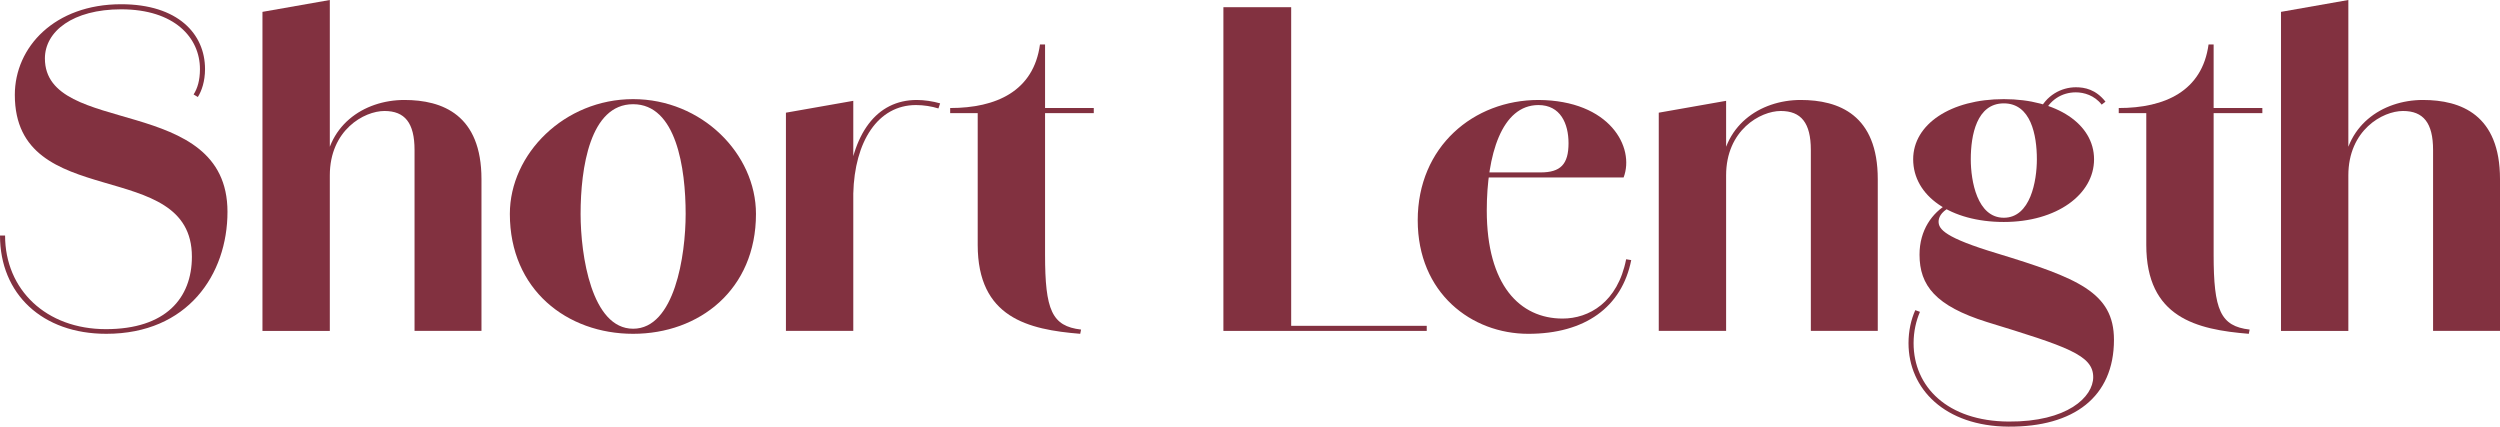
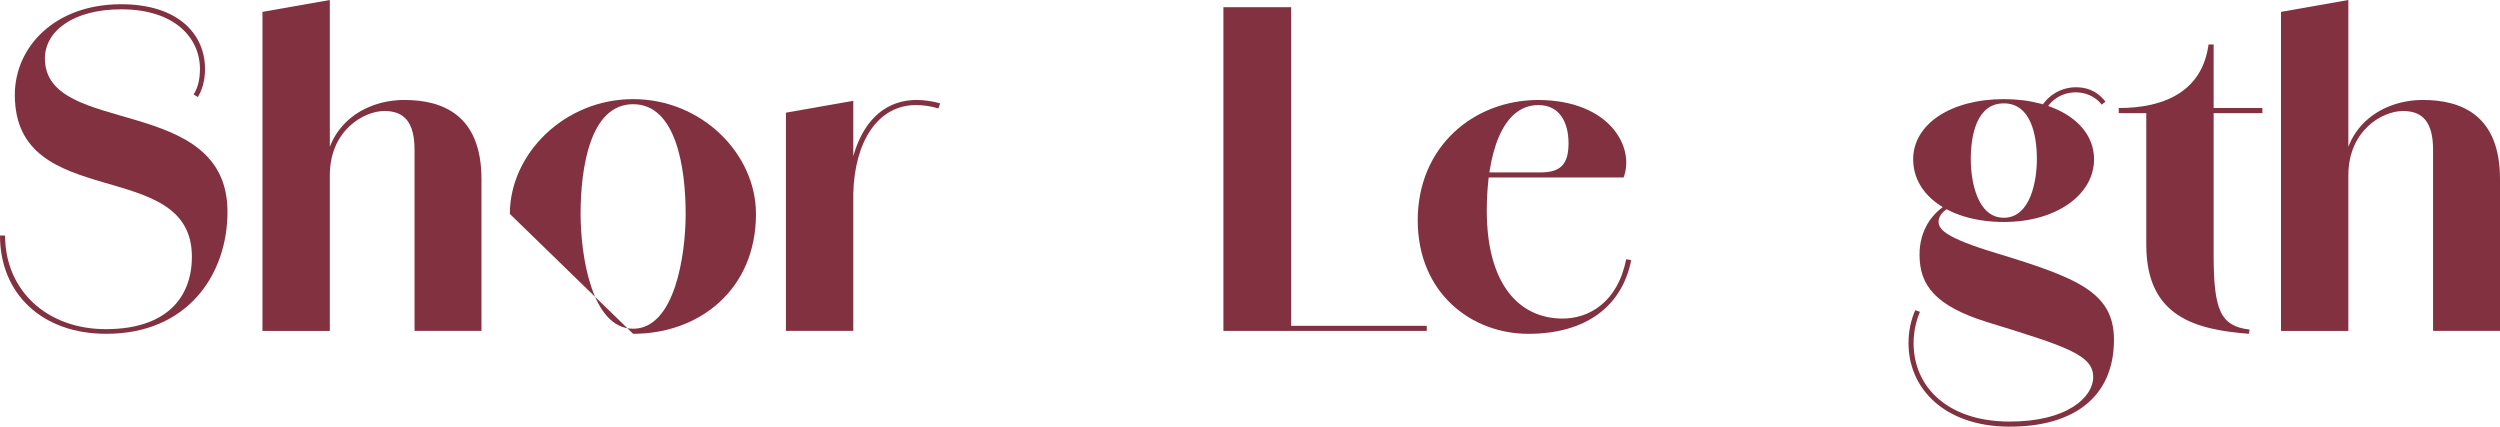
<svg xmlns="http://www.w3.org/2000/svg" id="_レイヤー_2" data-name="レイヤー 2" viewBox="0 0 413.11 70.5">
  <defs>
    <style>
      .cls-1 {
        fill: #823140;
      }
    </style>
  </defs>
  <g id="txt">
    <g>
      <path class="cls-1" d="M0,38.92h.84c0,8.96,6.79,15.47,16.66,15.47s14.21-5.11,14.21-11.97c0-16.73-29.26-7.14-29.26-26.74C2.45,7.77,9.03.7,20.02.7c9.38,0,13.86,4.9,13.86,10.71h-.84c0-5.18-4.2-9.87-13.02-9.87-7.98,0-12.6,3.64-12.6,8.12,0,13.02,30.17,5.74,30.17,25.34,0,10.36-6.58,20.16-20.02,20.16C7,55.17,0,48.59,0,38.92ZM33.88,11.41c0,2.03-.56,3.64-1.19,4.62l-.7-.42c.63-.98,1.05-2.31,1.05-4.2h.84Z" />
      <path class="cls-1" d="M43.37,1.96l11.13-1.96v54.68h-11.13V1.96ZM68.5,24.78c0-4.48-1.61-6.44-4.97-6.44s-9.03,3.15-9.03,10.64l-.84.07c0-8.26,6.44-12.53,13.16-12.53,6.3,0,12.74,2.45,12.74,13.09v25.06h-11.06v-29.89Z" />
-       <path class="cls-1" d="M84.25,35.35c0-9.94,9.03-18.97,20.37-18.97s20.3,9.03,20.3,18.97c0,12.53-9.38,19.81-20.3,19.81s-20.37-7.28-20.37-19.81ZM113.3,35.35c0-7.56-1.54-18.13-8.68-18.13s-8.68,10.57-8.68,18.13c0,6.86,1.82,18.97,8.68,18.97s8.68-12.11,8.68-18.97Z" />
+       <path class="cls-1" d="M84.25,35.35c0-9.94,9.03-18.97,20.37-18.97s20.3,9.03,20.3,18.97c0,12.53-9.38,19.81-20.3,19.81ZM113.3,35.35c0-7.56-1.54-18.13-8.68-18.13s-8.68,10.57-8.68,18.13c0,6.86,1.82,18.97,8.68,18.97s8.68-12.11,8.68-18.97Z" />
      <path class="cls-1" d="M129.87,18.62l11.13-1.96v38.01h-11.13V18.62ZM140.02,31.64c.7-9.59,4.83-15.12,11.48-15.12,1.19,0,2.66.21,3.85.56l-.28.84c-1.12-.35-2.45-.56-3.71-.56-6.3,0-10.15,6.02-10.36,14.63l-.98-.35Z" />
-       <path class="cls-1" d="M161.56,40.46v-21.77h-4.55v-.84c7.63,0,13.79-2.8,14.84-10.5h.84v10.5h8.05v.84h-8.05v23.38c0,9.17,1.12,11.83,5.95,12.39l-.14.7c-8.61-.7-16.94-2.66-16.94-14.7Z" />
      <path class="cls-1" d="M202.16,1.19h11.2v53.49h-11.2V1.19ZM204.05,53.84h31.71v.84h-31.71v-.84Z" />
      <path class="cls-1" d="M234.27,36.4c0-12.18,9.24-19.88,19.95-19.88,11.83.07,15.96,7.84,14.07,12.81h-27.16v-.84h13.44c3.29,0,4.62-1.33,4.62-4.83,0-3.22-1.33-6.3-4.97-6.3-6.09,0-8.54,8.26-8.54,17.43,0,12.32,5.46,17.85,12.53,17.85,4.34,0,9.1-2.66,10.5-9.8l.84.14c-1.54,7.77-7.63,12.18-17.01,12.18s-18.27-6.72-18.27-18.76Z" />
-       <path class="cls-1" d="M274.1,18.62l11.13-1.96v38.01h-11.13V18.62ZM299.23,24.78c0-4.48-1.61-6.44-4.97-6.44s-9.03,3.15-9.03,10.64l-.84.07c0-8.26,6.44-12.53,13.16-12.53,6.3,0,12.74,2.45,12.74,13.09v25.06h-11.06v-29.89Z" />
      <path class="cls-1" d="M315.37,56.71c0-2.03.42-3.92,1.12-5.46l.77.28c-.63,1.47-1.05,3.22-1.05,5.18,0,7.21,5.6,12.88,15.68,12.95v.84c-10.5-.07-16.52-6.23-16.52-13.79ZM316.14,26.32c0-5.81,6.23-9.94,14.98-9.94s14.91,4.13,14.91,9.94-6.16,10.36-14.91,10.36-14.98-4.27-14.98-10.36ZM331.89,69.66c9.73.07,14-4.06,14-7.35,0-3.64-4.34-5.04-17.57-9.1-8.47-2.66-11.13-6.02-11.13-11.13,0-4.06,2.1-6.93,4.69-8.4l.35.56c-1.61.84-1.89,1.82-1.89,2.38,0,1.26,1.05,2.66,9.66,5.25,13.3,4.06,19.32,6.44,19.32,14.28,0,9.45-6.65,14.42-17.43,14.35v-.84ZM336.58,26.32c0-3.99-.98-9.24-5.46-9.24s-5.46,5.25-5.46,9.24c0,3.57,1.05,9.66,5.46,9.66s5.46-6.09,5.46-9.66ZM336.86,18.55c1.19-2.8,3.78-4.13,6.16-4.13,1.47,0,3.29.35,4.9,2.38l-.63.49c-1.19-1.54-2.94-2.03-4.27-2.03-2.24,0-4.41,1.19-5.46,3.85l-.7-.56Z" />
      <path class="cls-1" d="M354.66,40.46v-21.77h-4.55v-.84c7.63,0,13.79-2.8,14.84-10.5h.84v10.5h8.05v.84h-8.05v23.38c0,9.17,1.12,11.83,5.95,12.39l-.14.7c-8.61-.7-16.94-2.66-16.94-14.7Z" />
      <path class="cls-1" d="M376.92,1.96l11.13-1.96v54.68h-11.13V1.96ZM402.05,24.78c0-4.48-1.61-6.44-4.97-6.44s-9.03,3.15-9.03,10.64l-.84.07c0-8.26,6.44-12.53,13.16-12.53,6.3,0,12.74,2.45,12.74,13.09v25.06h-11.06v-29.89Z" />
    </g>
  </g>
</svg>